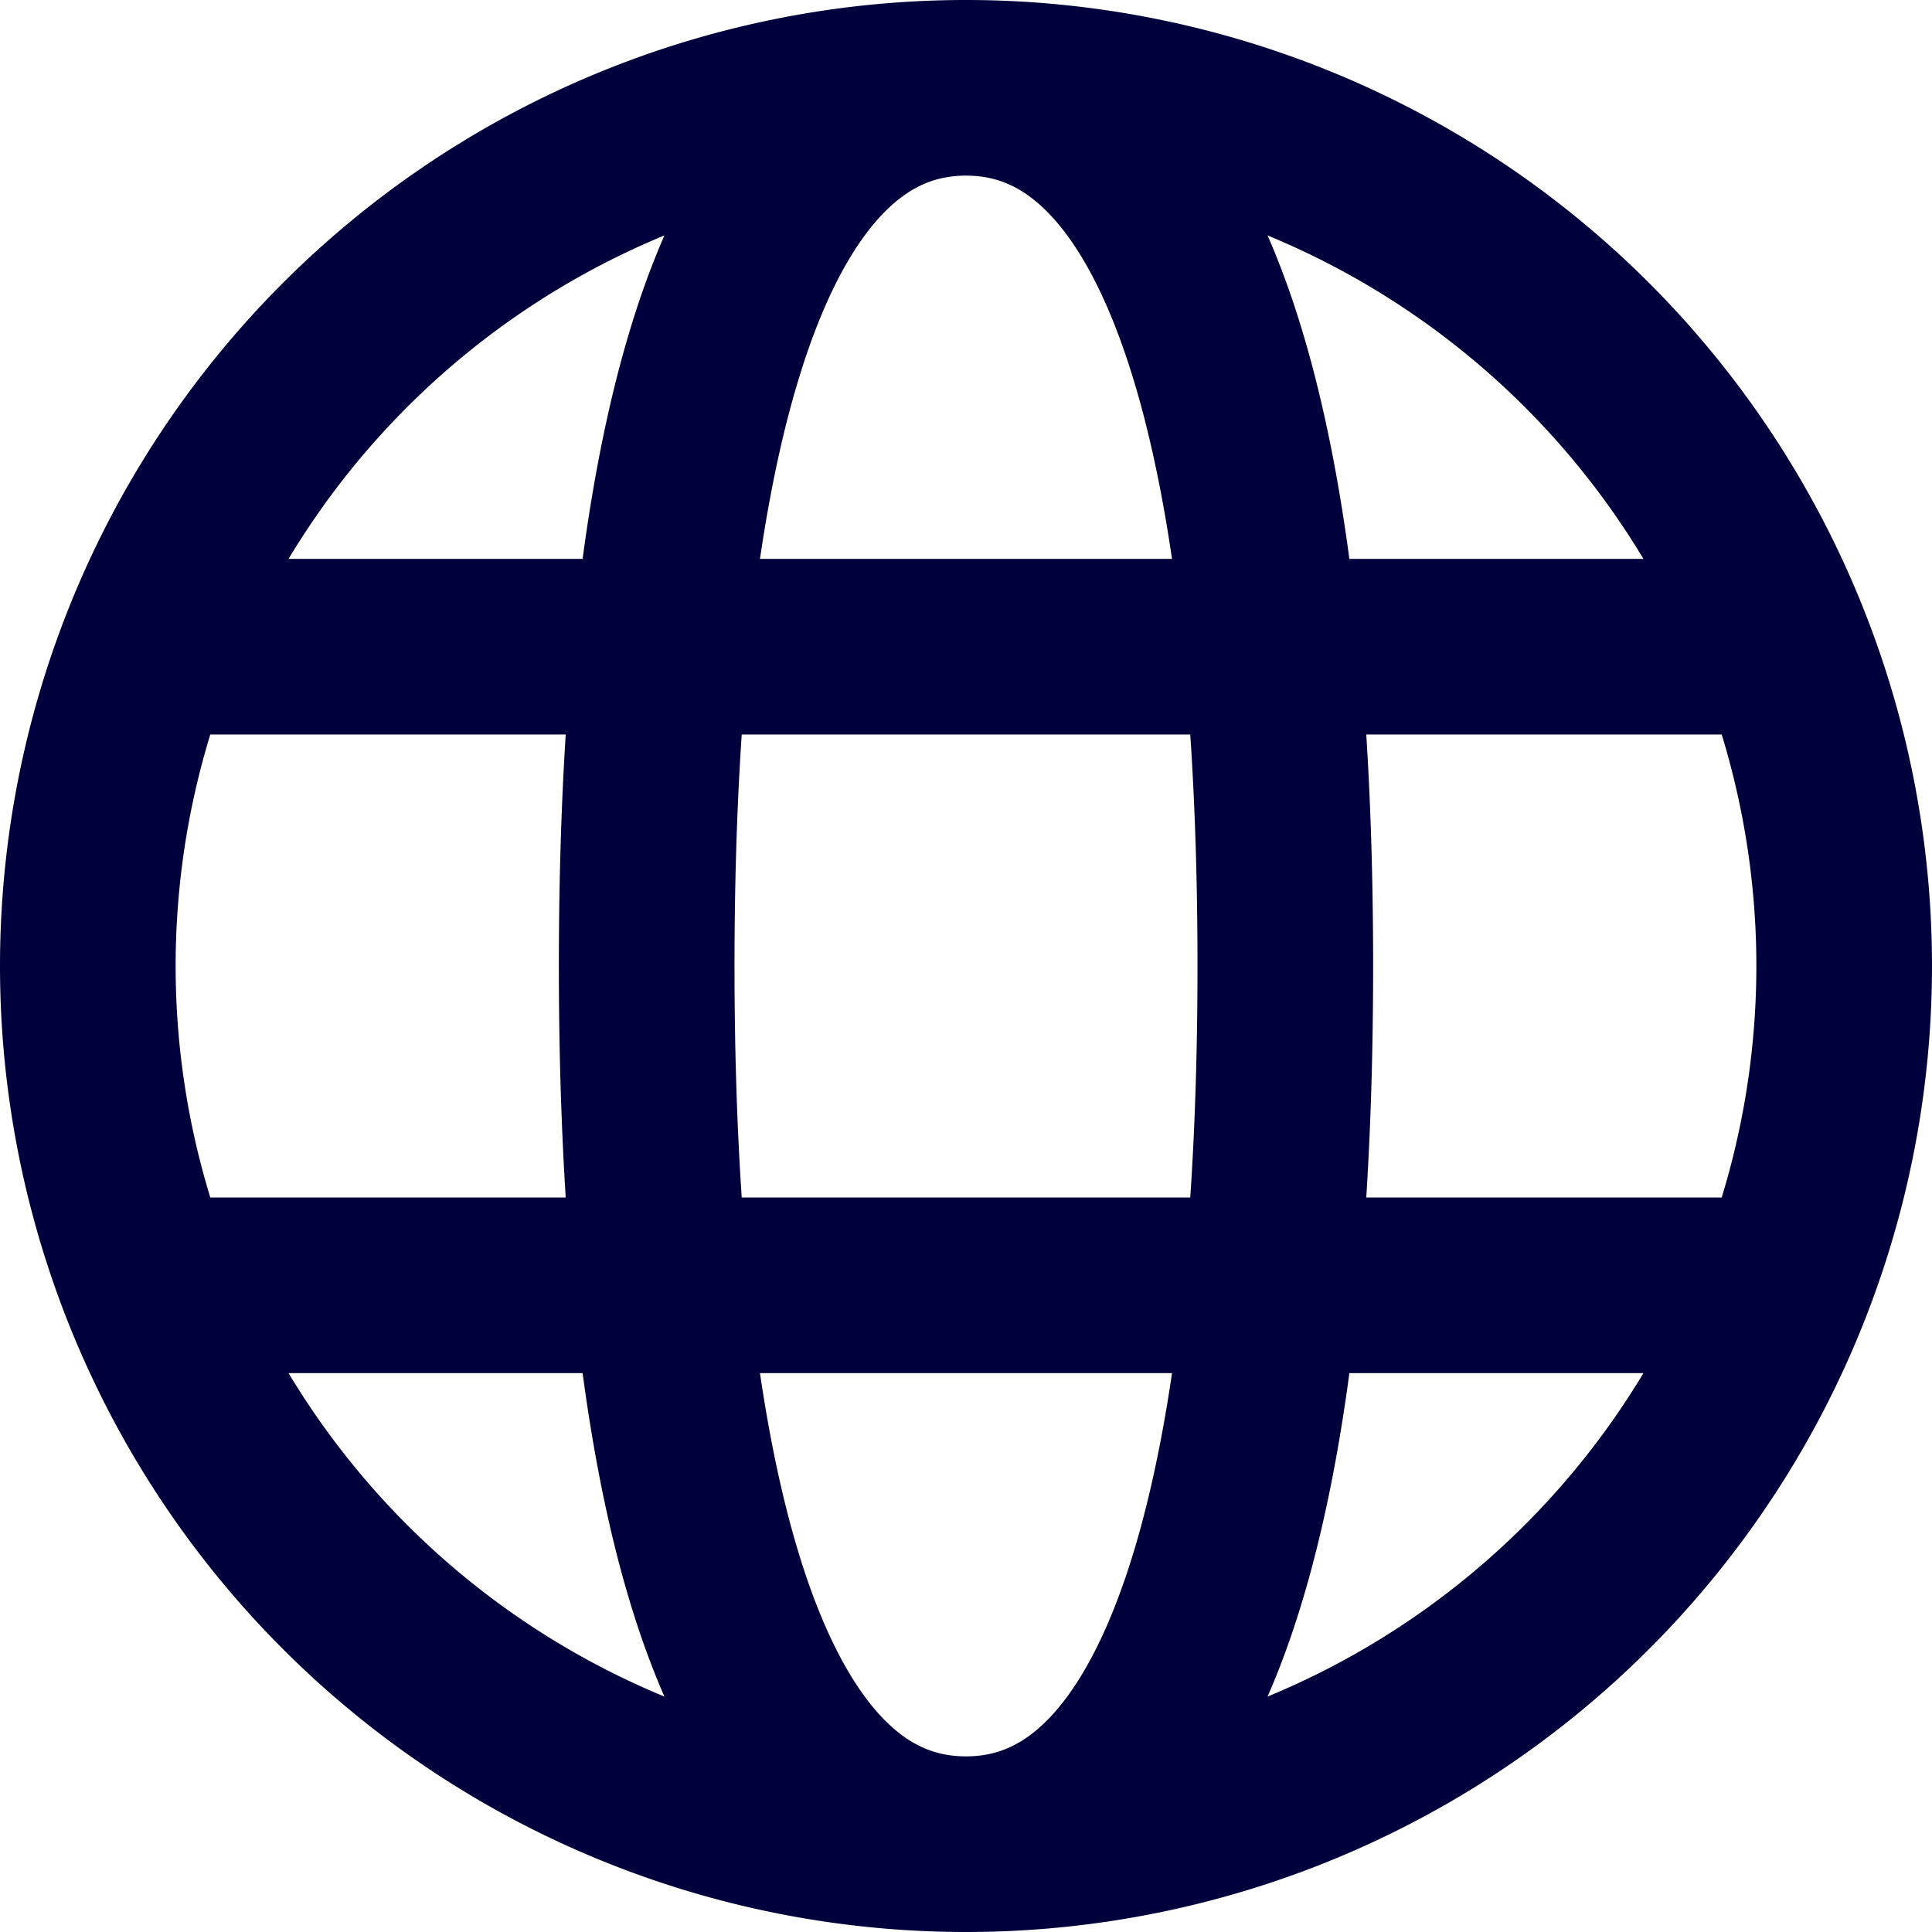
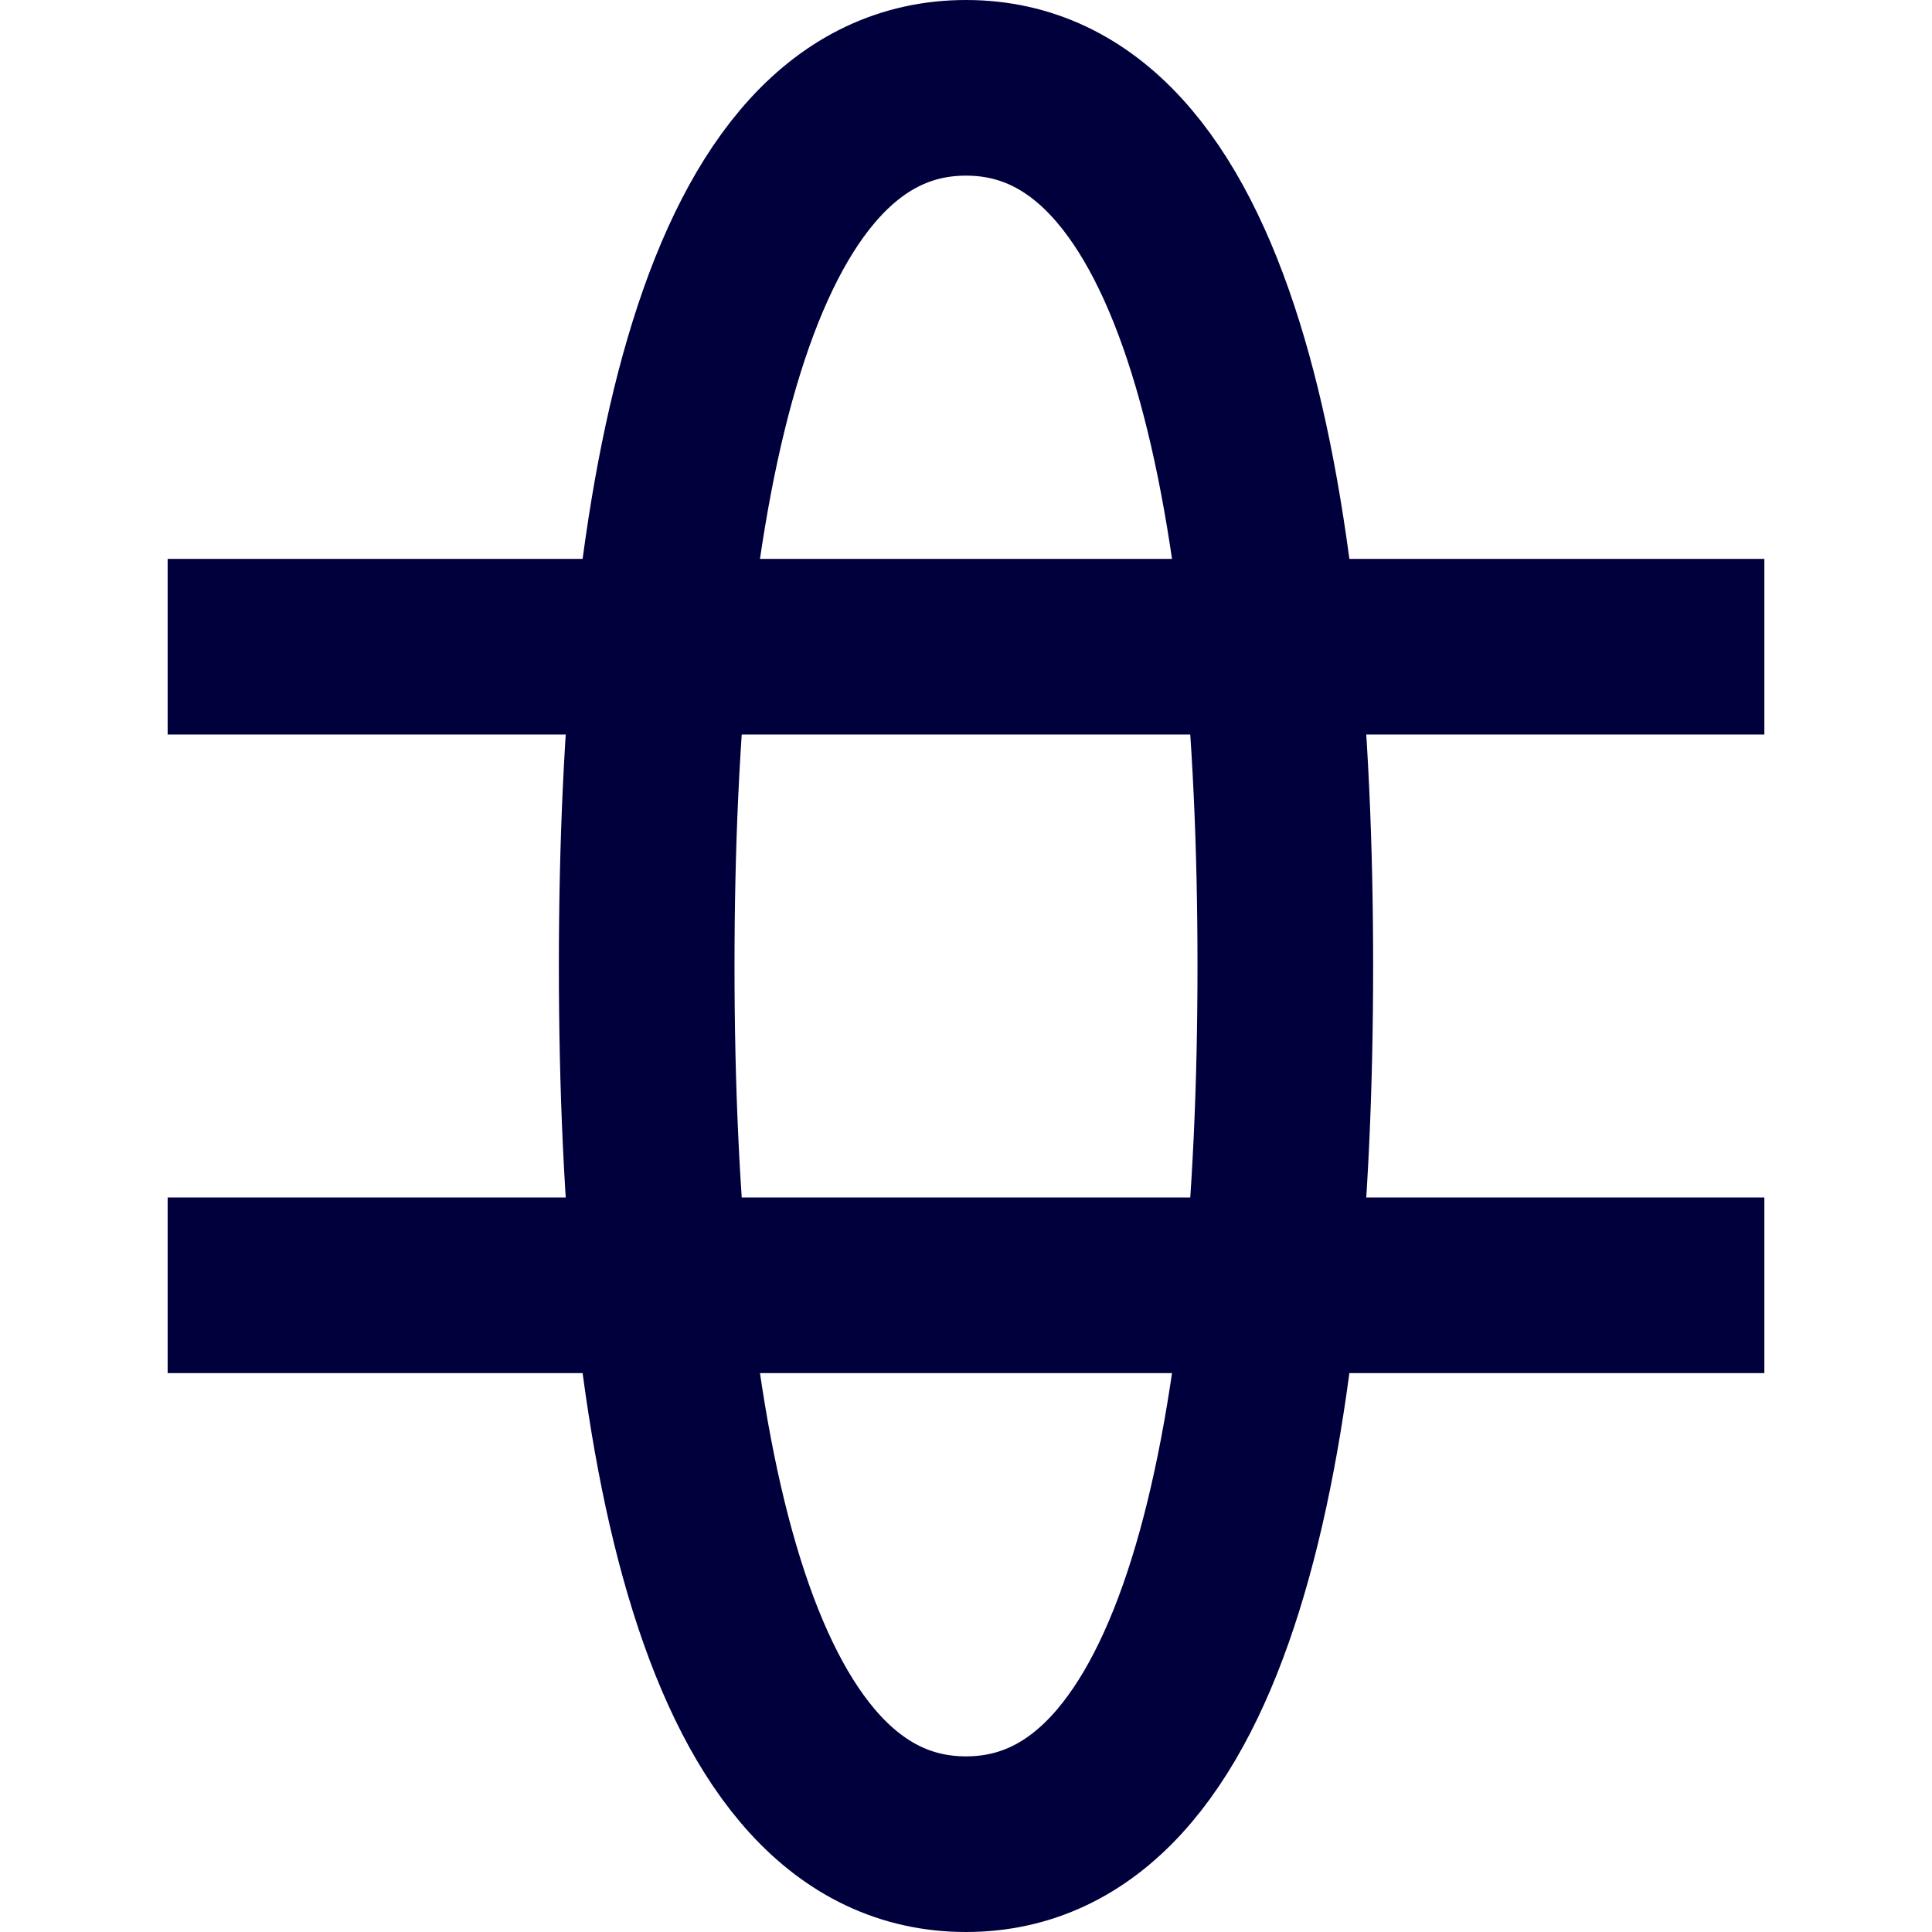
<svg xmlns="http://www.w3.org/2000/svg" width="22" height="22" viewBox="0 0 22 22">
-   <path id="Langue" d="M11,21A10,10,0,1,0,1,11,10,10,0,0,0,11,21Zm0,0c2.727,0,3.636-4.545,3.636-10S13.727,1,11,1,7.364,5.545,7.364,11,8.273,21,11,21ZM1.909,14.636H20.091M1.909,7.364H20.091" fill="none" stroke="#00003D" stroke-width="2" />
+   <path id="Langue" d="M11,21Zm0,0c2.727,0,3.636-4.545,3.636-10S13.727,1,11,1,7.364,5.545,7.364,11,8.273,21,11,21ZM1.909,14.636H20.091M1.909,7.364H20.091" fill="none" stroke="#00003D" stroke-width="2" />
</svg>